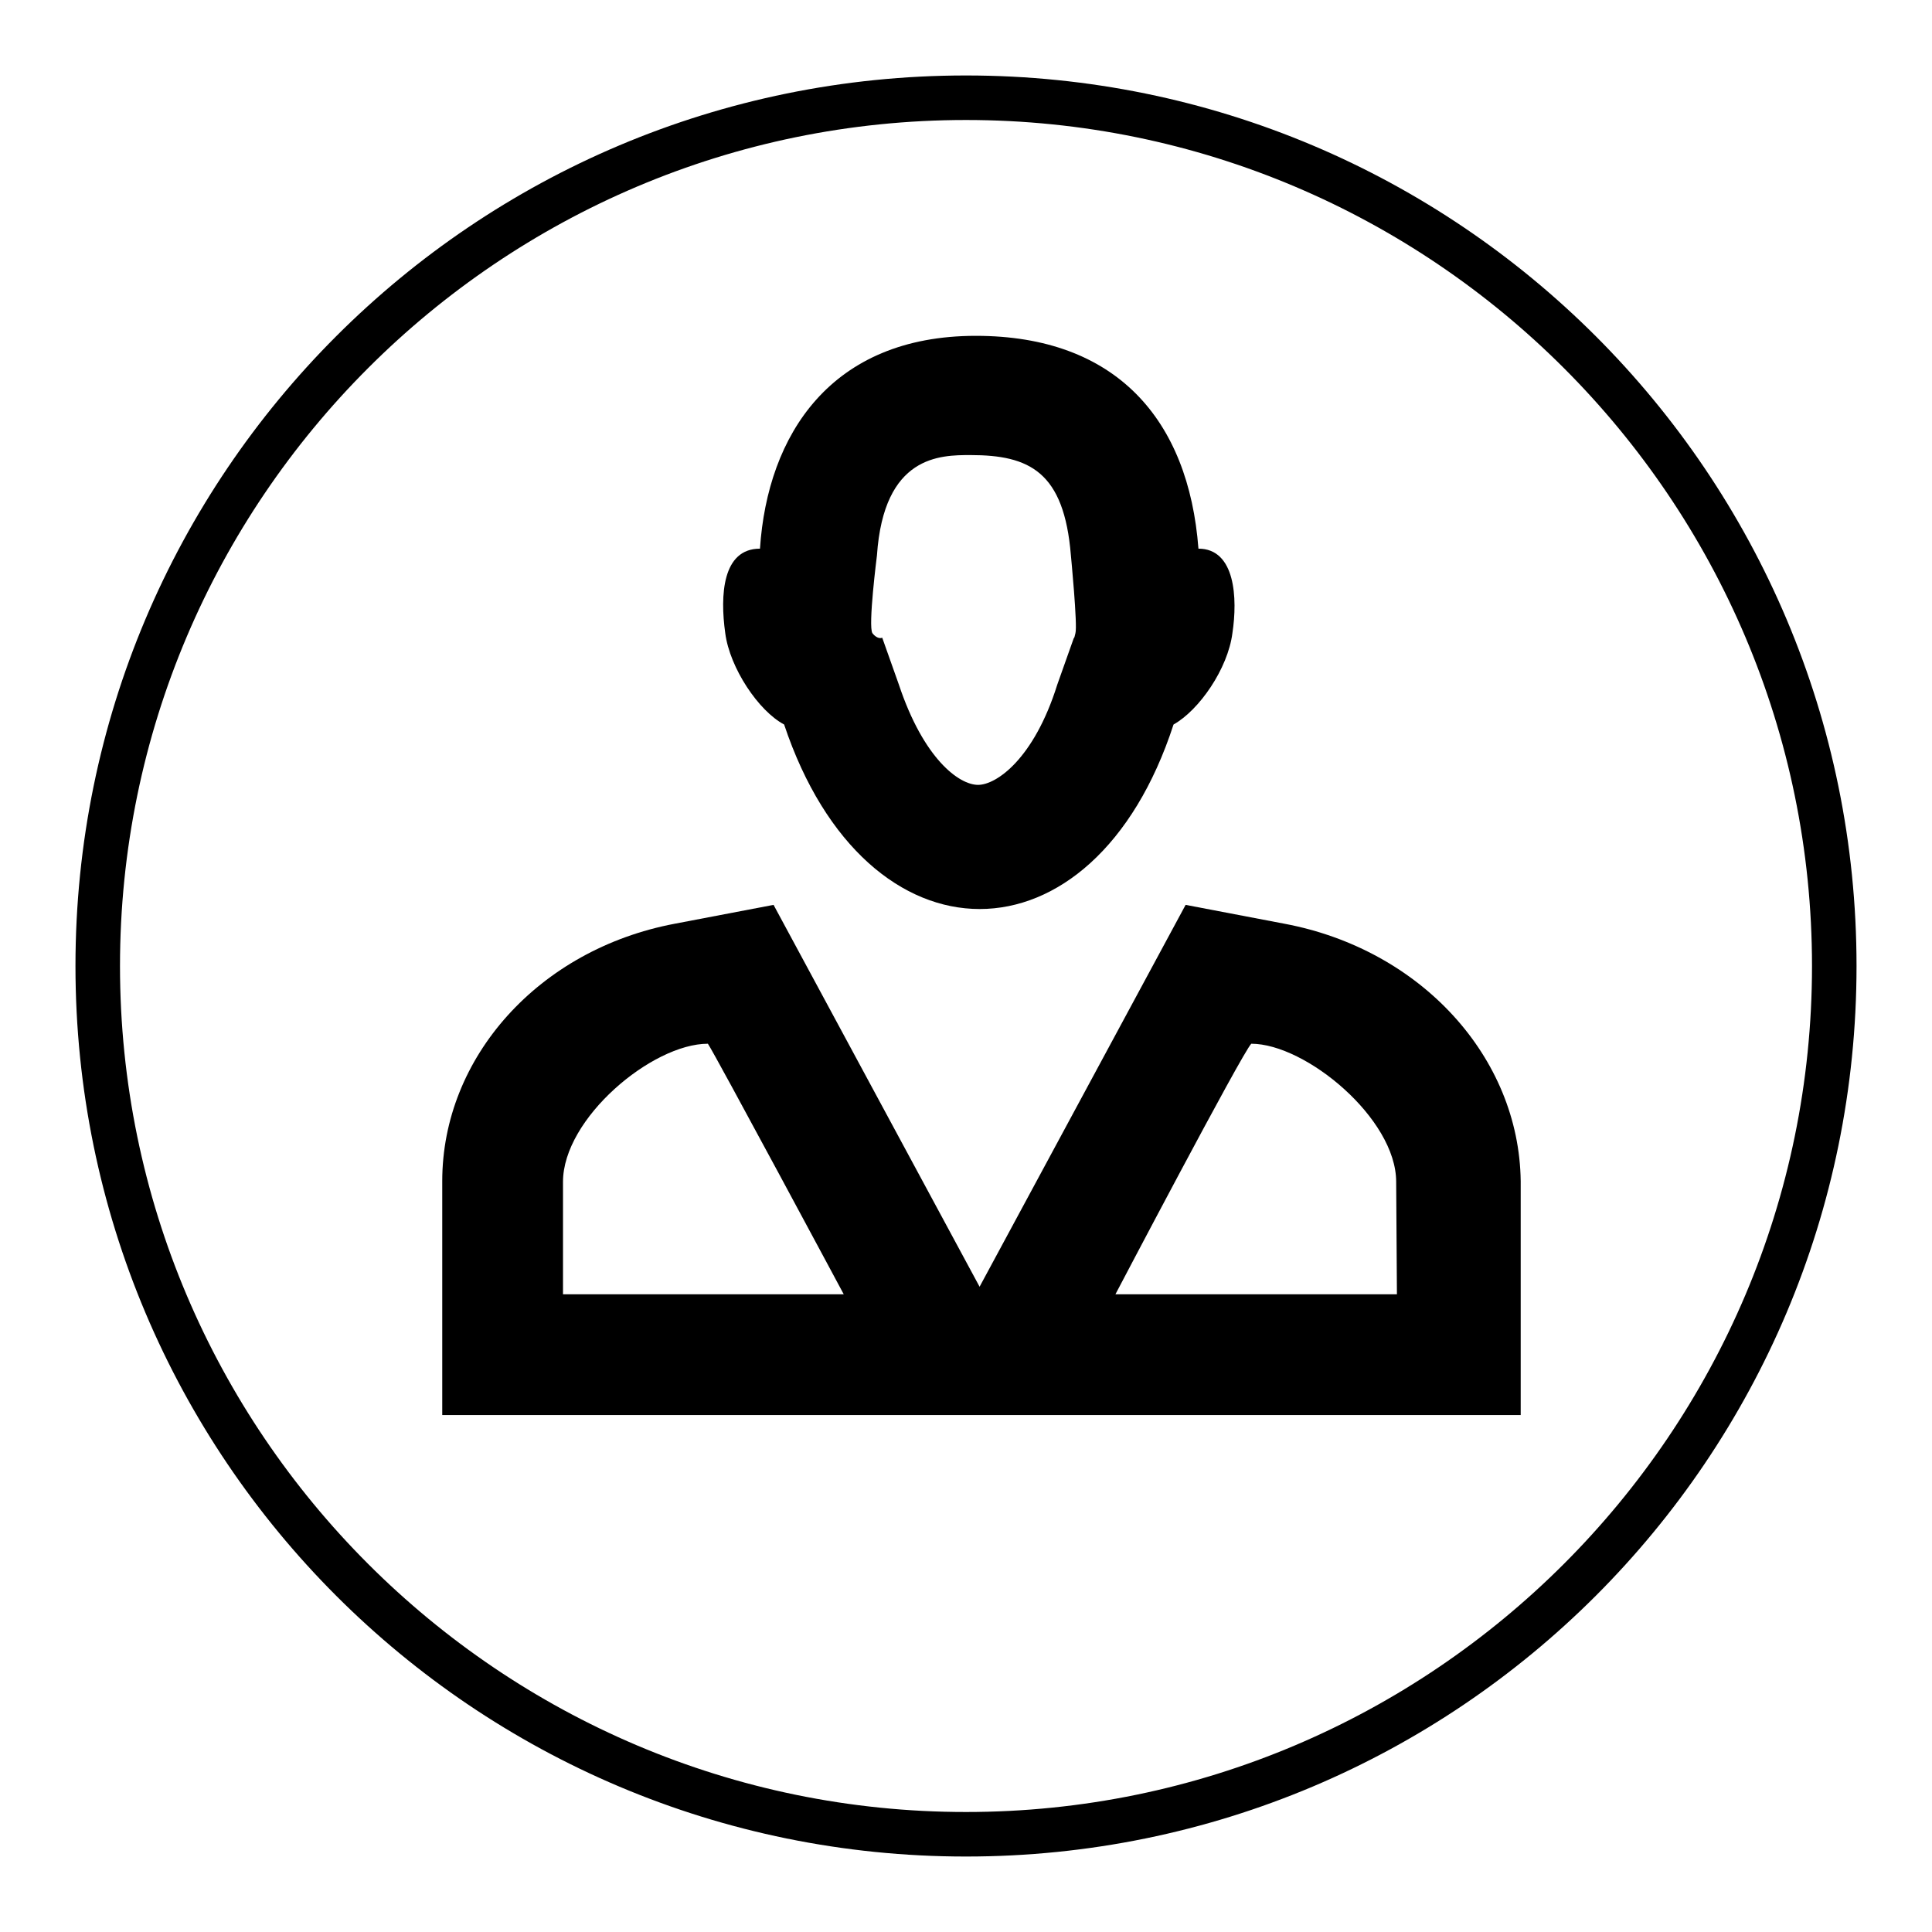
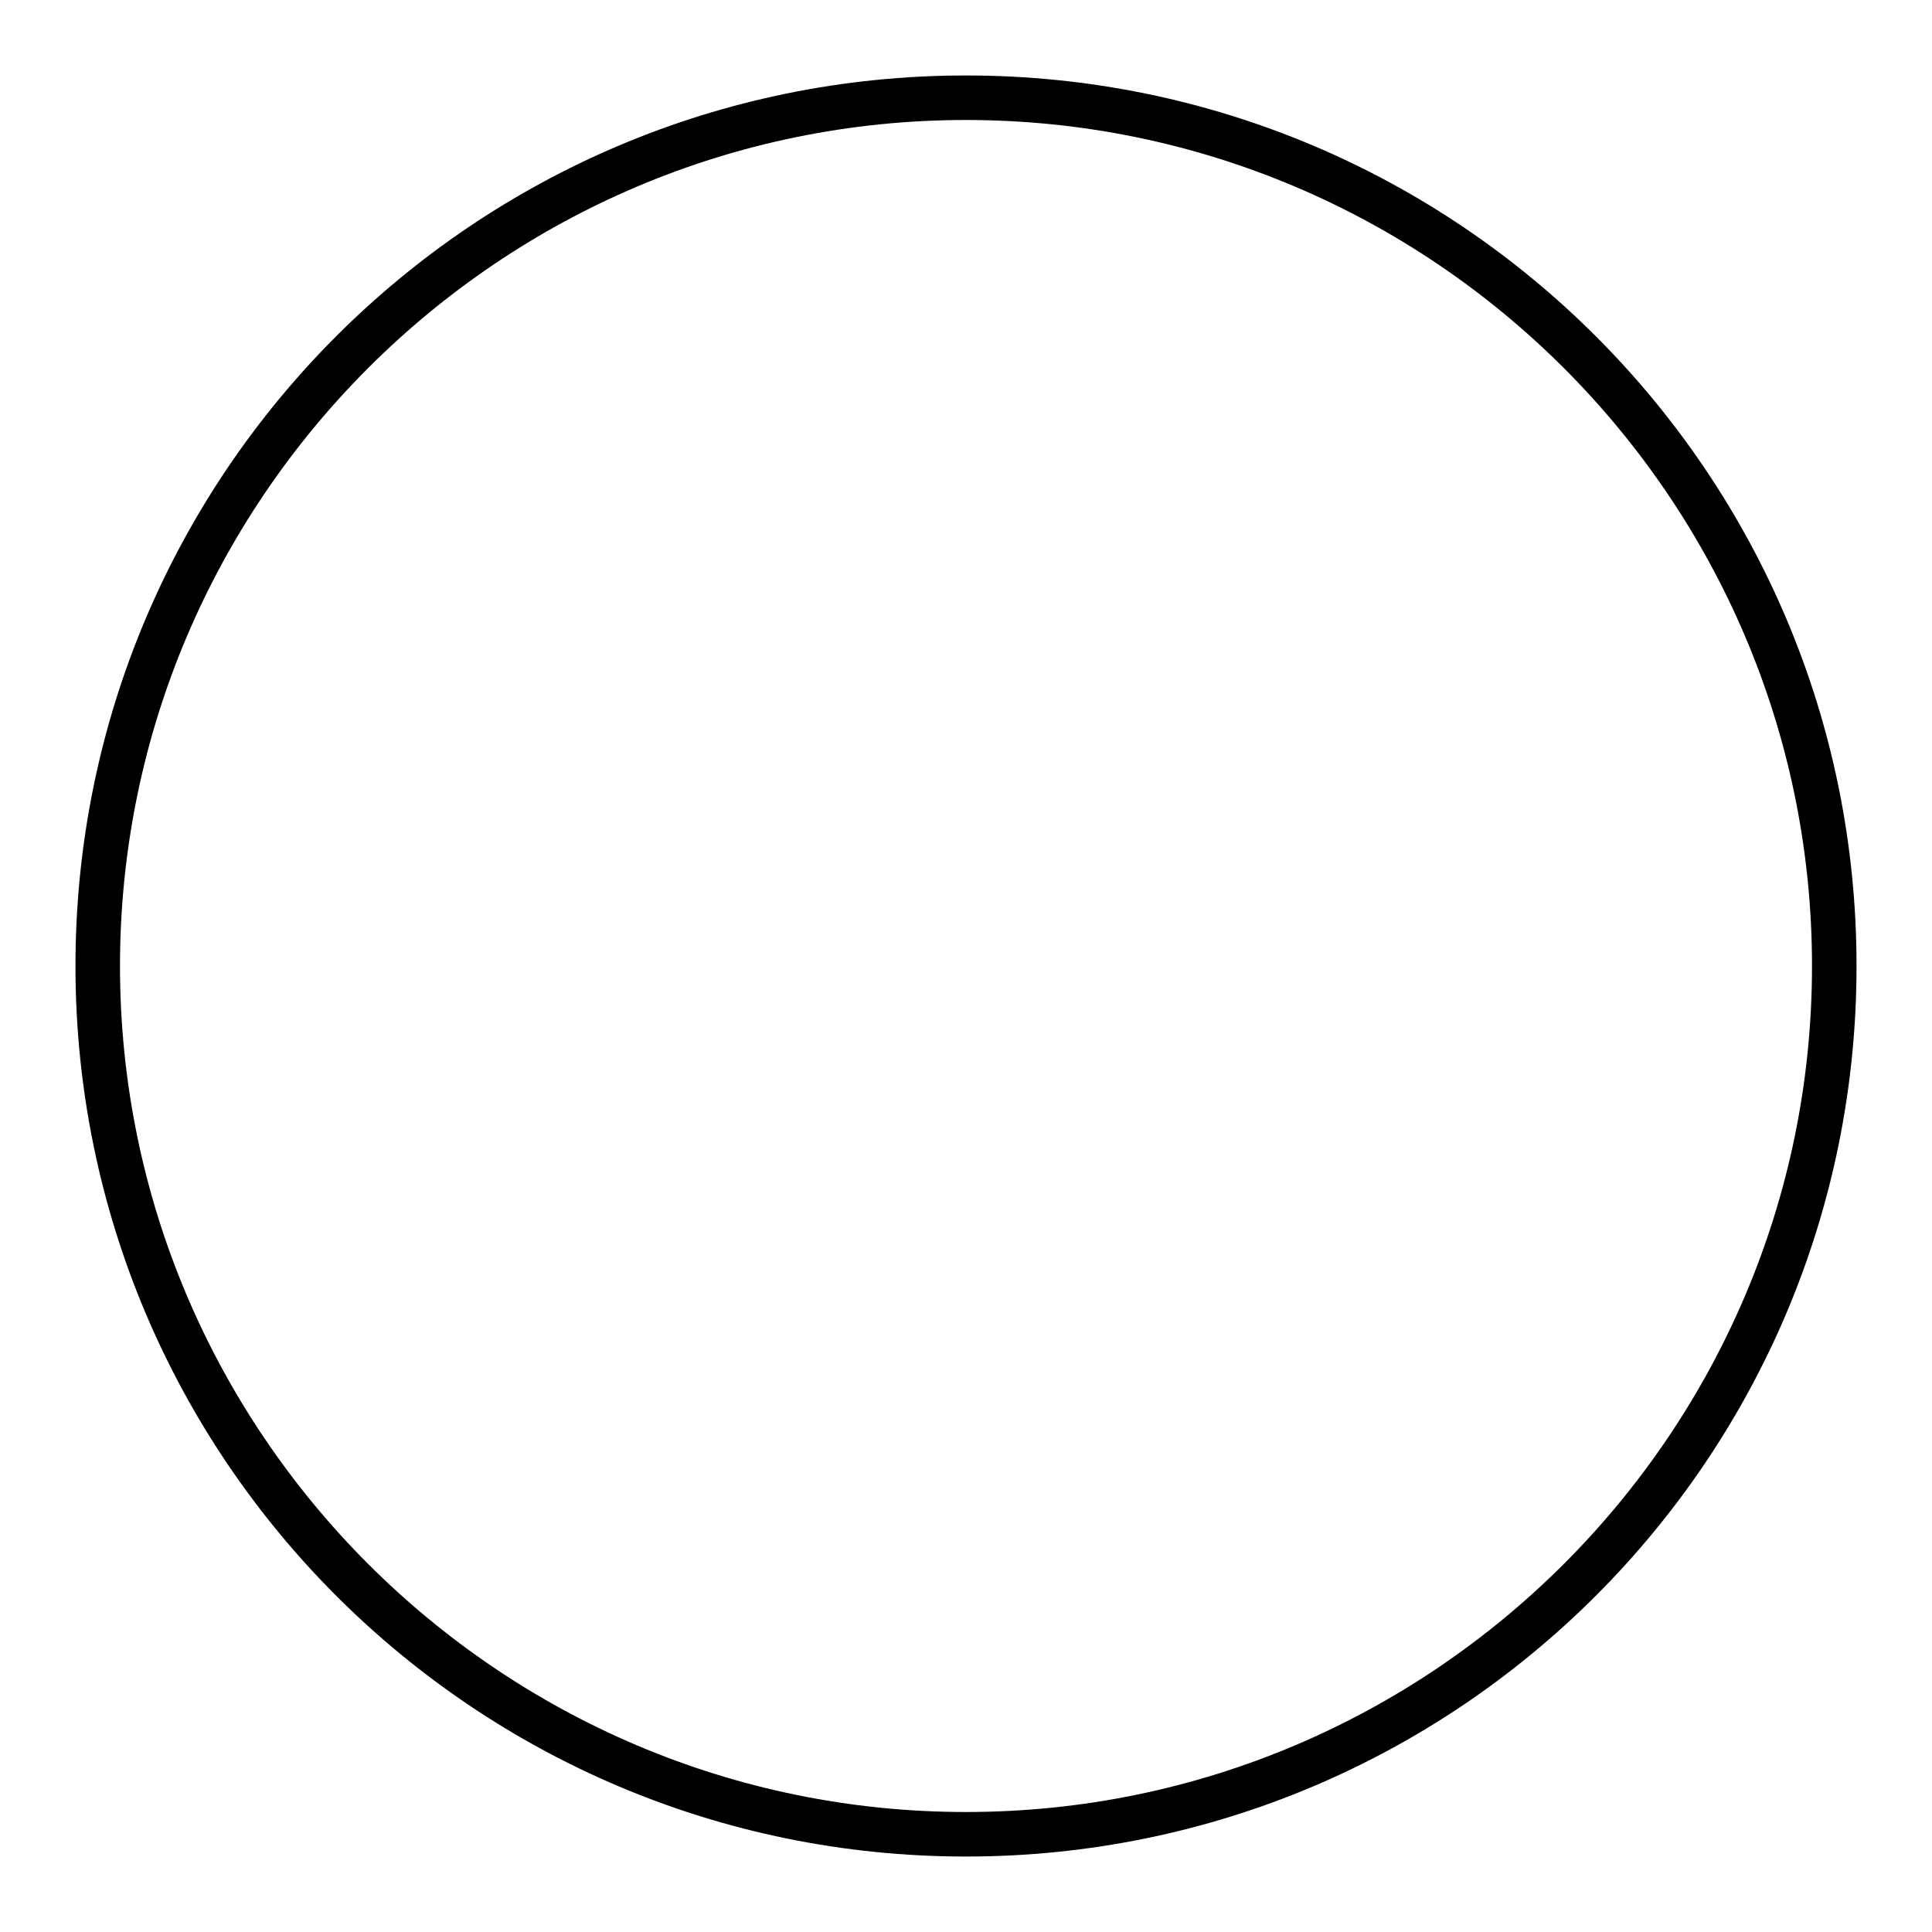
<svg xmlns="http://www.w3.org/2000/svg" version="1.1" x="0px" y="0px" viewBox="0 0 256 256" enable-background="new 0 0 256 256" xml:space="preserve">
  <g>
    <g>
      <path fill="#000000" d="M128,246c-65.2,0-118-52.8-118-118S62.8,10,128,10s118,52.8,118,118S193.2,246,128,246z M128,15.9C66.2,15.9,15.9,66.2,15.9,128c0,61.8,50.3,112.1,112.1,112.1c61.8,0,112.1-50.3,112.1-112.1C240.1,66.2,189.8,15.9,128,15.9z" />
-       <path fill="#000000" d="M170.2,122.4l-13.1-2.5l0,0l0,0l-27.3,50.6l-27.3-50.6l0,0l0,0l-13.1,2.5c-18,3.4-30.8,17.7-30.8,34.1v31h142.9v-31C201.3,140.1,188.3,125.8,170.2,122.4z M74.6,171.5v-14.9c0-8.4,11.8-18.3,19.2-18.3c0.9,1.3,18,33.2,18,33.2H74.6z M185.1,171.5h-37.3c0,0,16.8-32,18-33.2c7.2,0,19.2,9.9,19.2,18.3L185.1,171.5L185.1,171.5z" />
-       <path fill="#000000" d="M158.8,72.7c-1.3-17.1-10.9-28.2-29.5-28.2c-19.2,0-27.6,13.1-28.6,28.2c-5,0-5.3,6.2-4.6,11.2c0.6,4.6,4.4,10.3,7.8,12.1c10.9,32.6,41,32.6,51.6,0c3.4-1.9,7.2-7.4,7.8-12.1C164,79.3,163.7,72.7,158.8,72.7z M142.3,84.5l-2.2,6.2c-3.1,9.9-8.1,13.3-10.5,13.3l0,0c-2.5,0-7.2-3.4-10.5-13.3l-2.2-6.2c0,0-0.6,0.3-1.3-0.6c-0.6-0.9,0.6-10.3,0.6-10.3c0.9-13.3,8.4-13.3,12.4-13.3c7.8,0,12.4,2.2,13.3,13.3c0,0,0.9,9.3,0.6,10.3C142.3,84.8,142.3,84.5,142.3,84.5z" />
    </g>
  </g>
</svg>